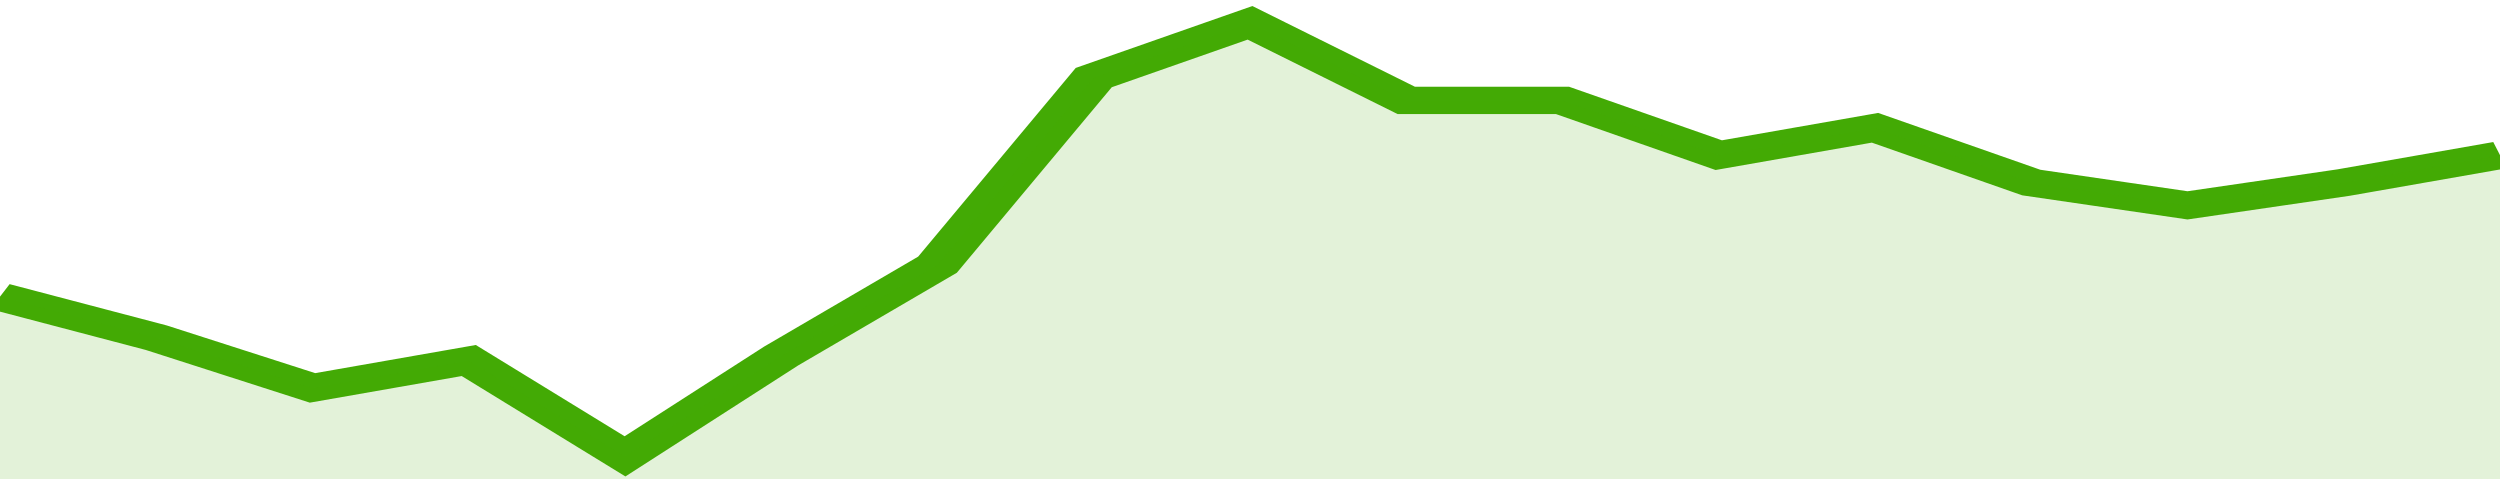
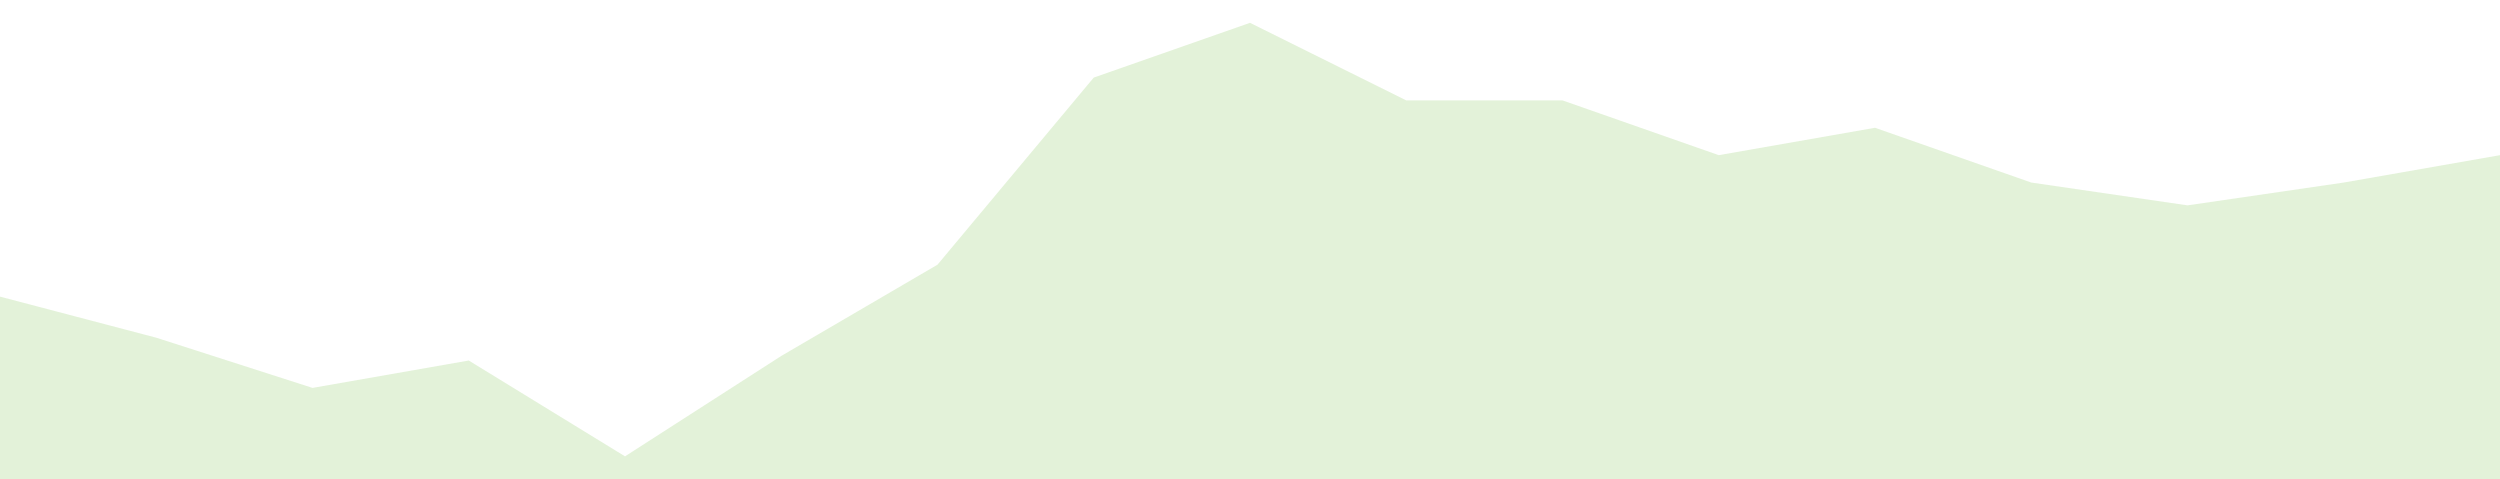
<svg xmlns="http://www.w3.org/2000/svg" viewBox="0 0 320 105" width="120" height="23" preserveAspectRatio="none">
-   <polyline fill="none" stroke="#43AA05" stroke-width="6" points="0, 65 20, 74 40, 85 60, 79 80, 100 100, 78 120, 58 140, 17 160, 5 180, 22 200, 22 220, 34 240, 28 260, 40 280, 45 300, 40 320, 34 320, 34 "> </polyline>
  <polygon fill="#43AA05" opacity="0.15" points="0, 105 0, 65 20, 74 40, 85 60, 79 80, 100 100, 78 120, 58 140, 17 160, 5 180, 22 200, 22 220, 34 240, 28 260, 40 280, 45 300, 40 320, 34 320, 105 " />
</svg>